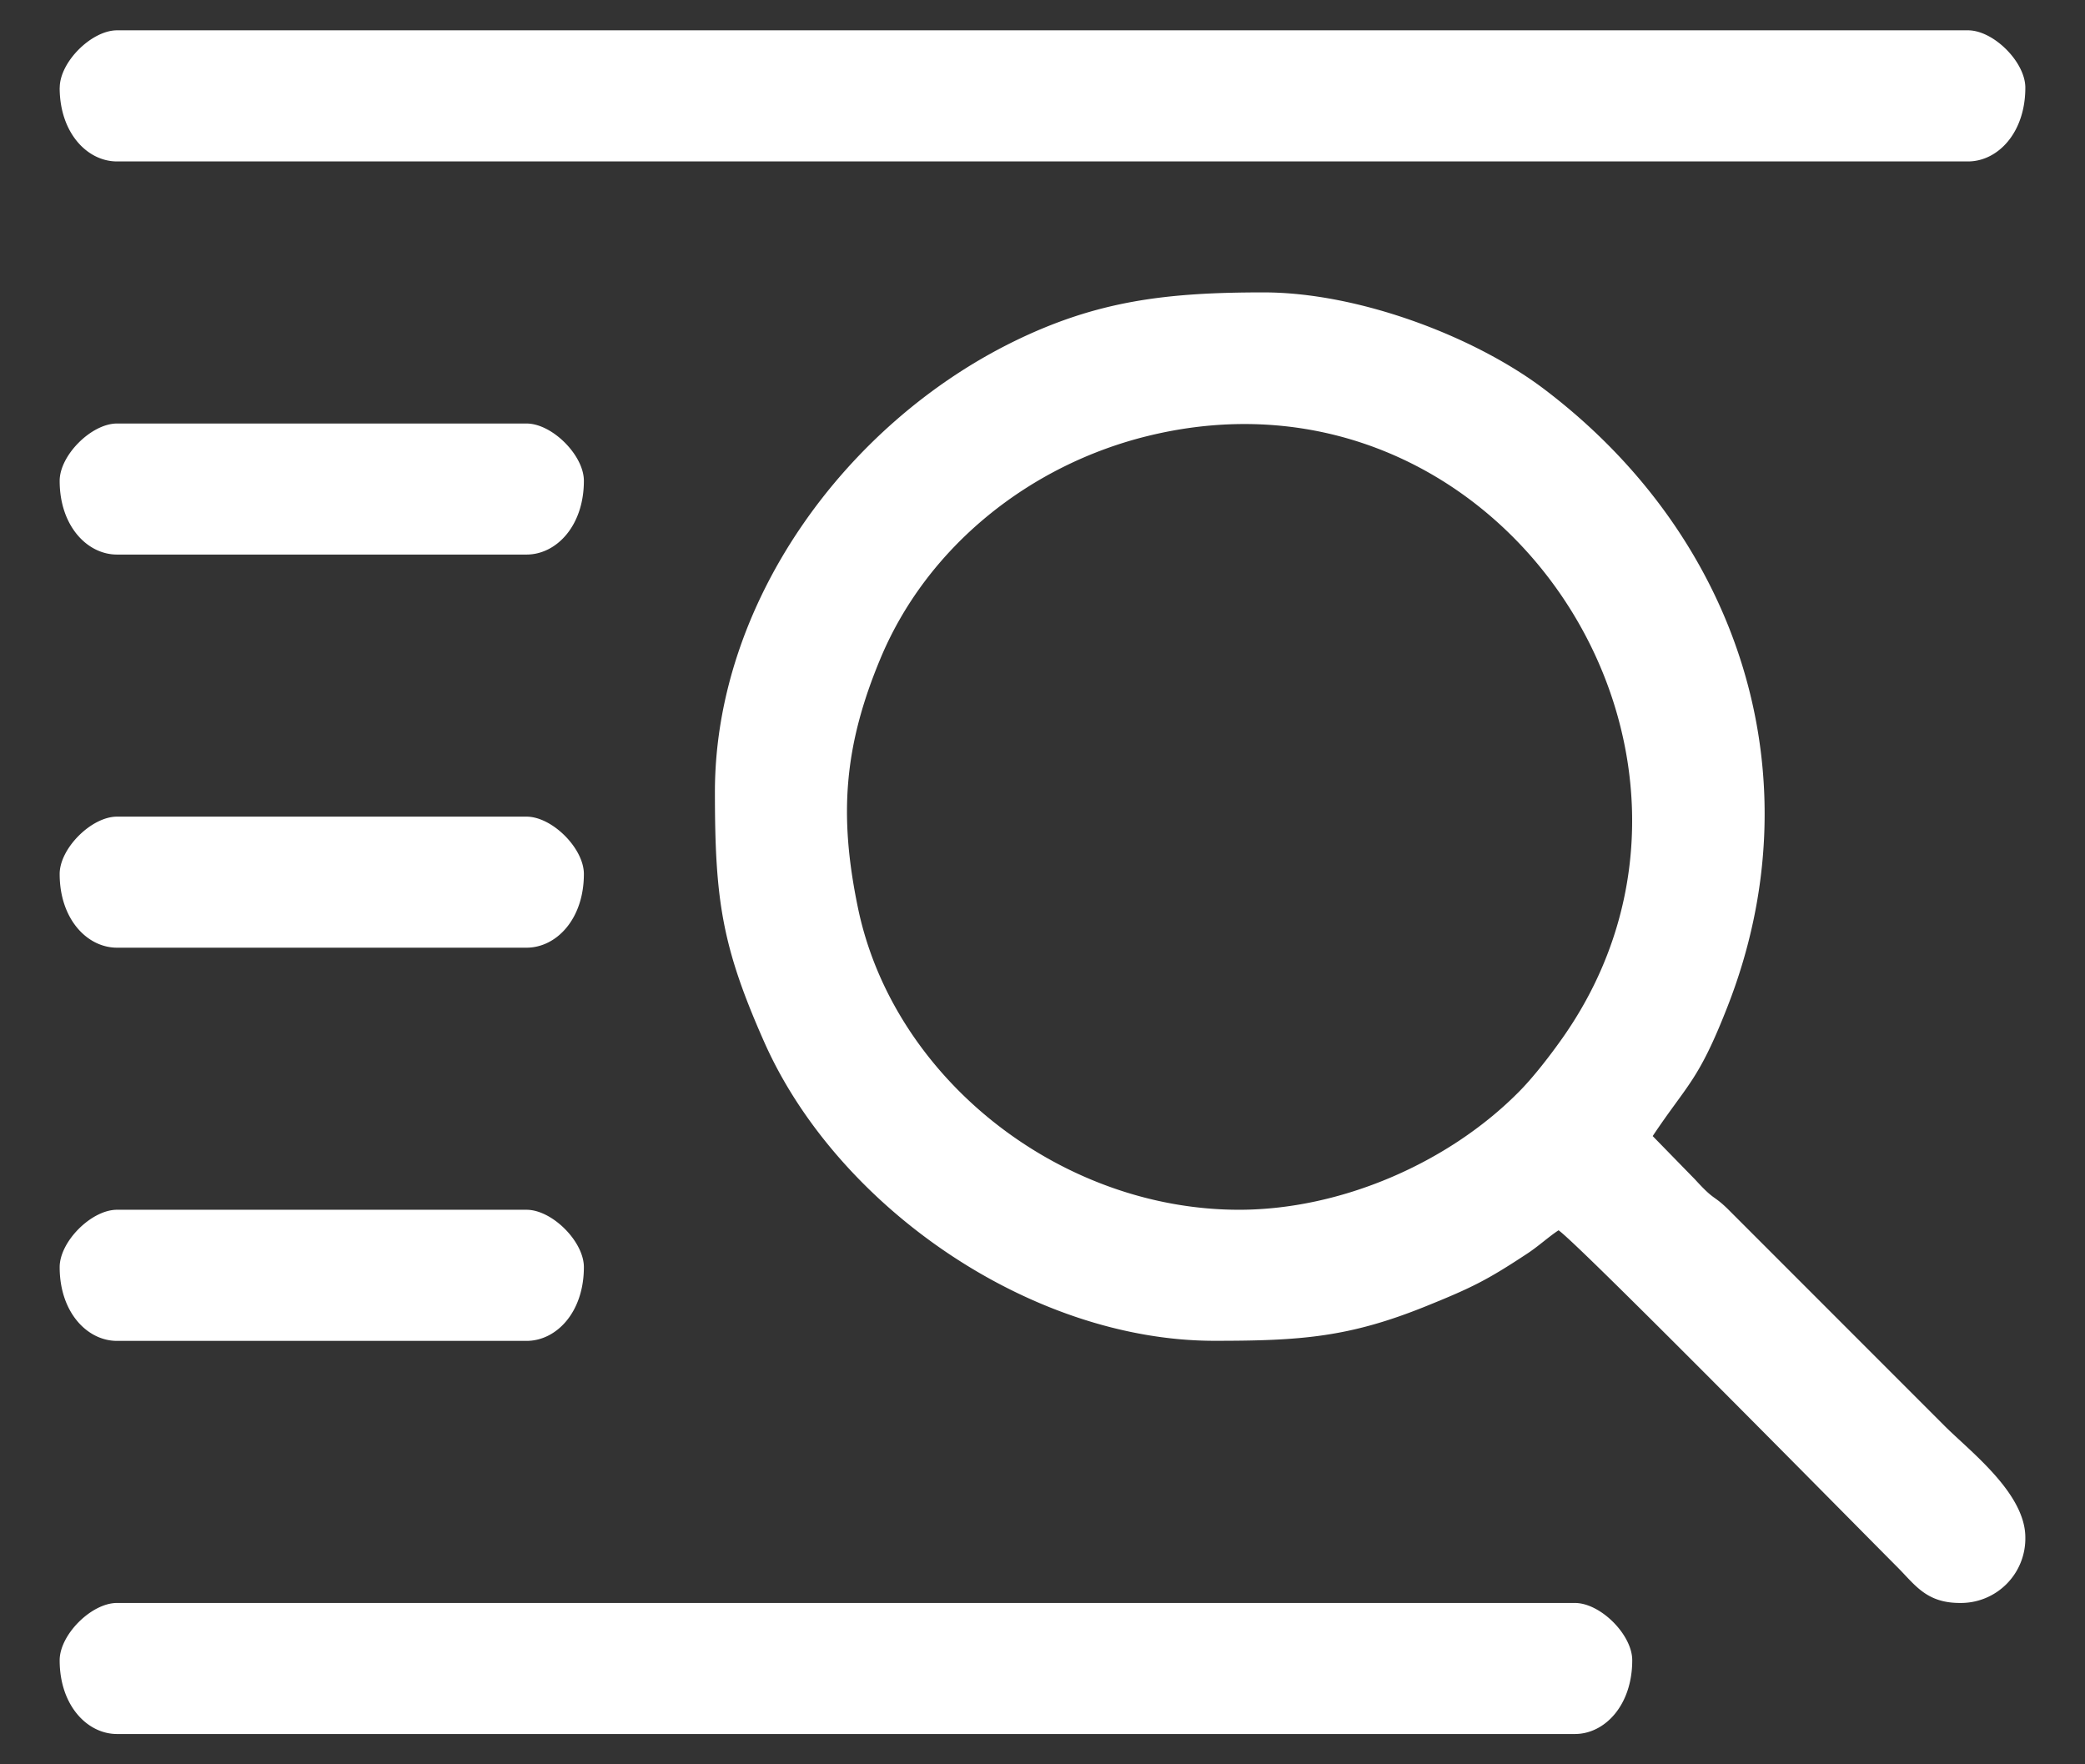
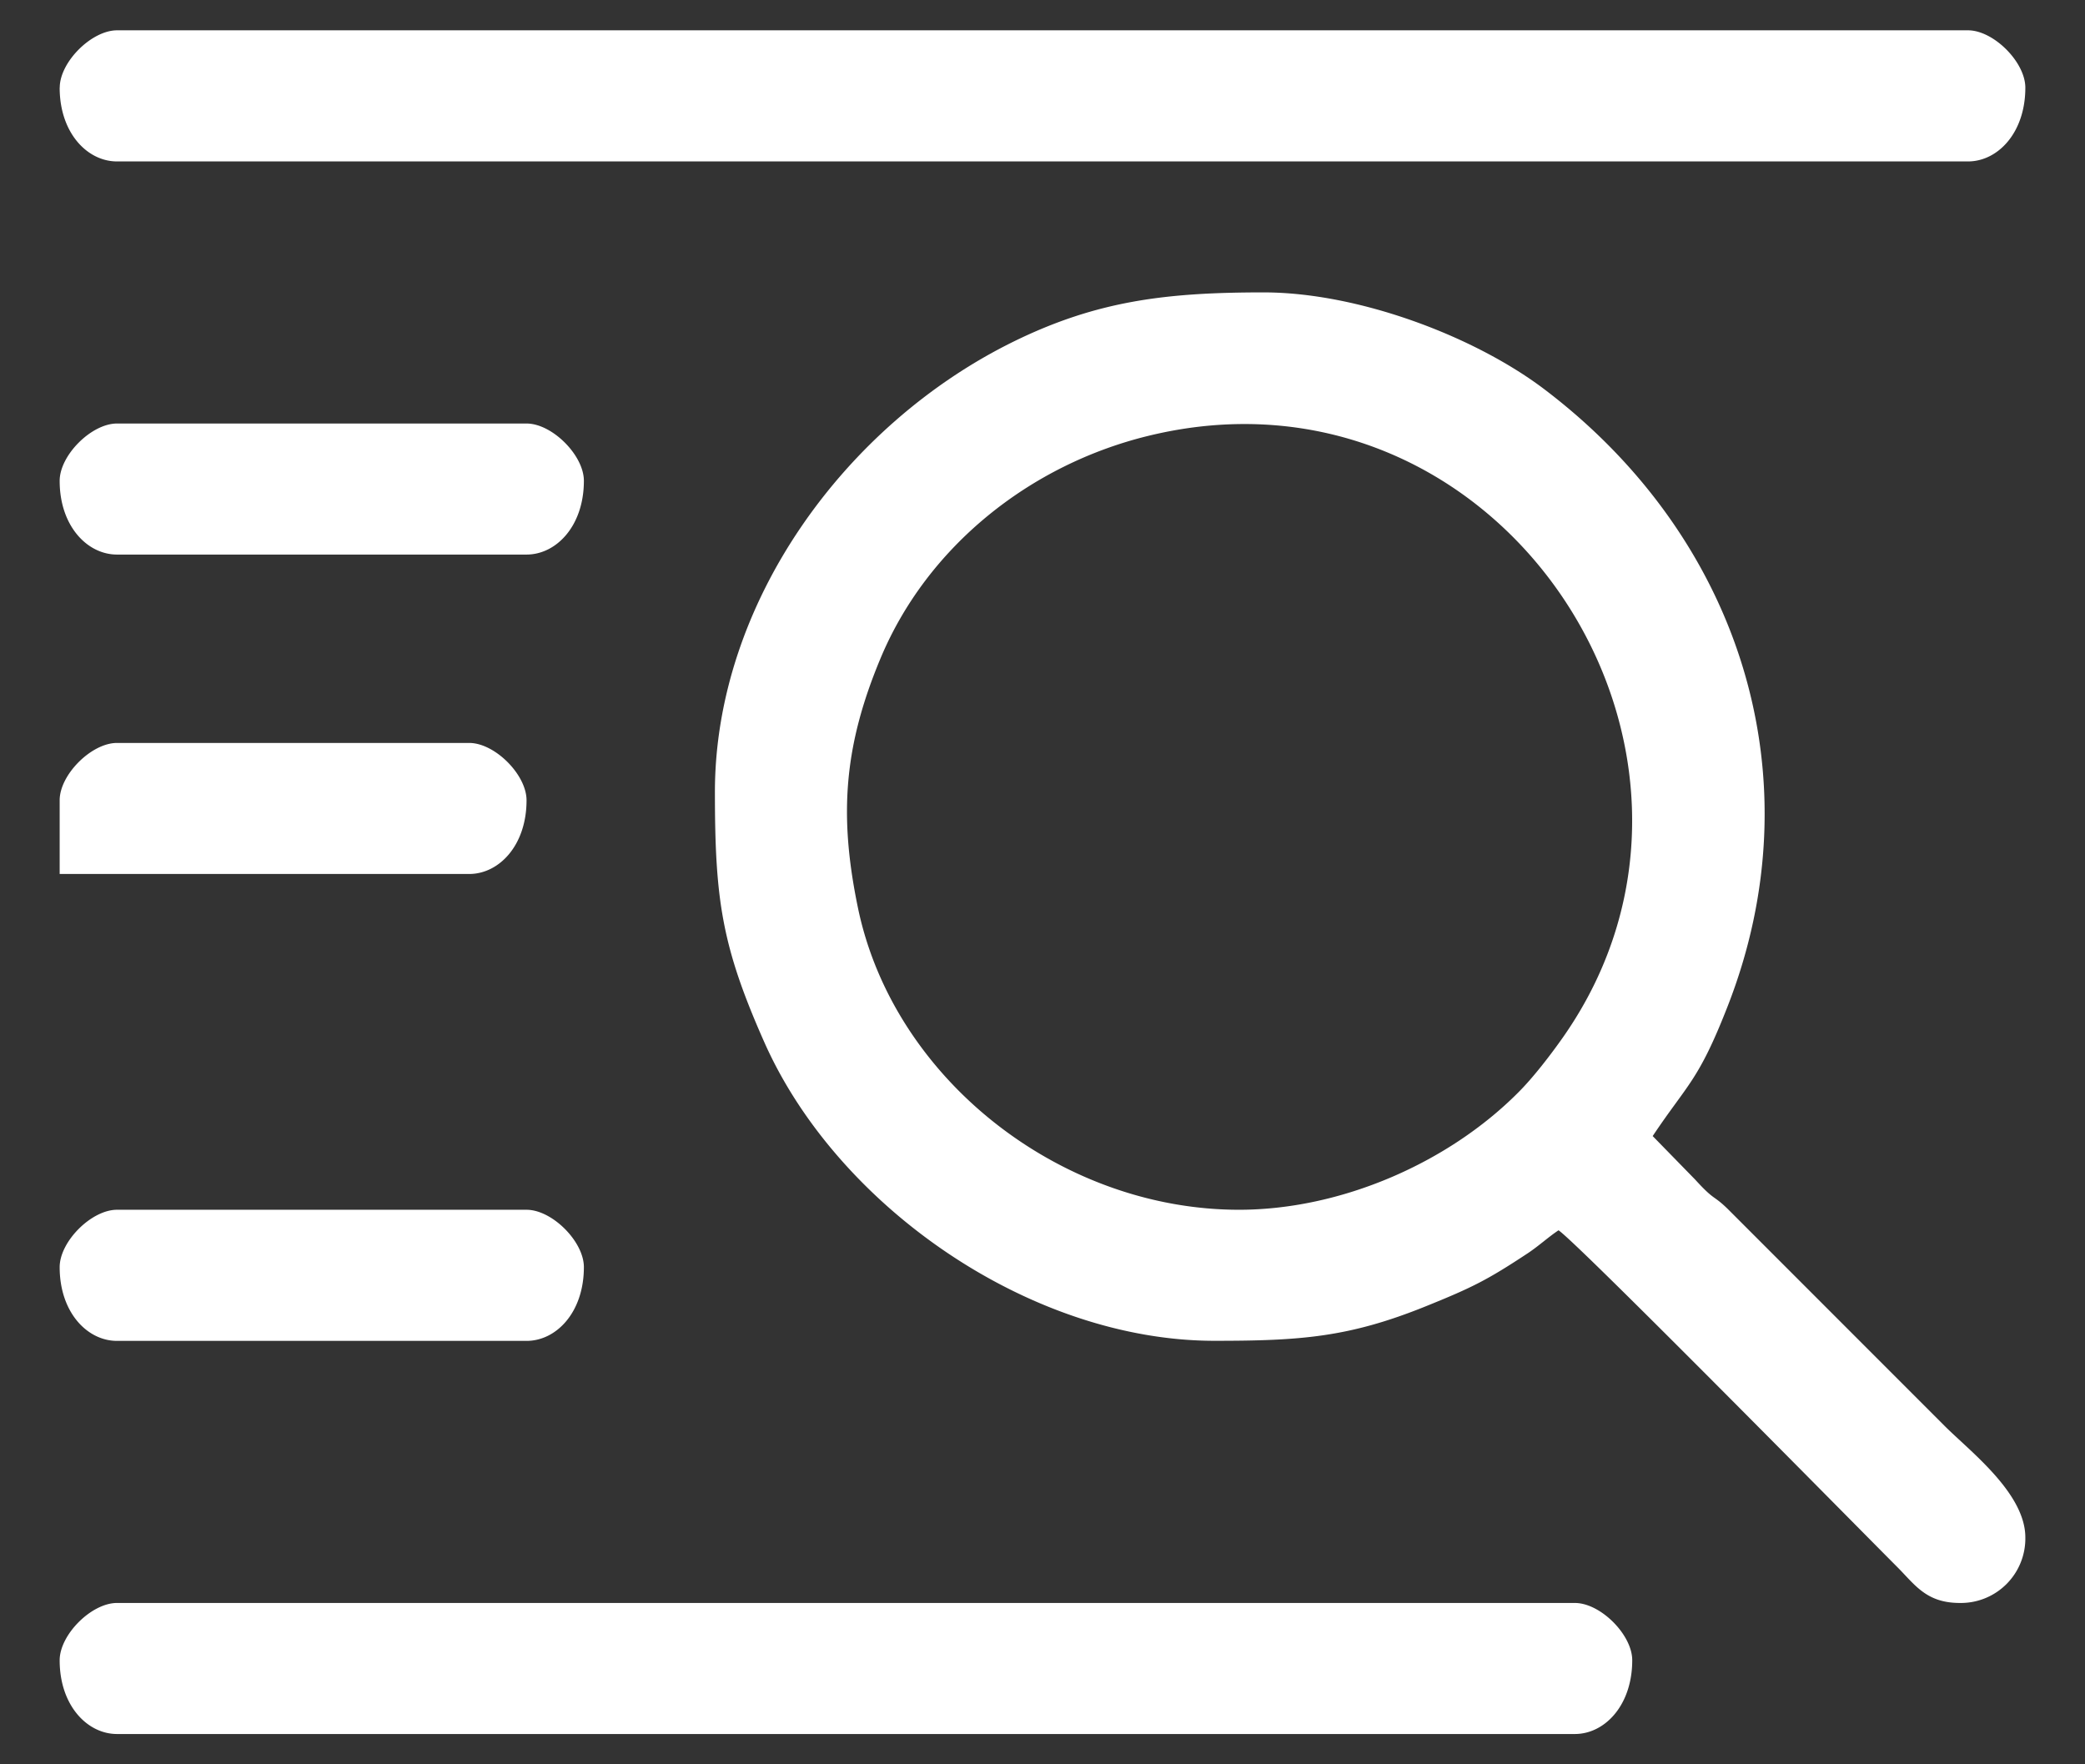
<svg xmlns="http://www.w3.org/2000/svg" width="26" height="22" fill="#fff">
  <rect width="100%" height="100%" fill="#333333" stroke="none" />
-   <path fill-rule="evenodd" clip-rule="evenodd" d="M15.451 15.085c-2.223 0-4.314-1.631-4.754-3.773-.236-1.144-.175-2.005.282-3.1.58-1.392 1.86-2.418 3.348-2.779 4.396-1.066 7.656 3.958 5.159 7.508-.148.21-.362.49-.549.677-.879.886-2.219 1.467-3.486 1.467ZM8.915 9.877c0 1.342.086 1.923.614 3.114.909 2.054 3.322 3.728 5.616 3.728 1.07 0 1.674-.042 2.634-.43.587-.237.77-.33 1.276-.664.14-.094.253-.2.38-.284.242.163 3.647 3.62 4.225 4.2.22.22.36.447.779.447a.804.804 0 0 0 .817-.817c0-.553-.693-1.076-1.008-1.392l-2.706-2.707c-.186-.18-.156-.092-.403-.363l-.53-.543c.44-.658.57-.685.935-1.619 1.106-2.829.176-5.83-2.291-7.697-.87-.657-2.314-1.204-3.495-1.204-1.21 0-2.075.102-3.116.612-2.107 1.034-3.727 3.266-3.727 5.619ZM.744 1.093c0 .565.345.92.715.92h23.082c.37 0 .715-.355.715-.92 0-.319-.396-.715-.715-.715H1.46c-.319 0-.715.396-.715.715Zm0 19.61c0 .564.345.919.715.919h18.18c.37 0 .715-.355.715-.92 0-.318-.396-.714-.715-.714H1.459c-.319 0-.715.396-.715.715Zm0-14.707c0 .564.345.919.715.919h5.107c.37 0 .715-.355.715-.92 0-.318-.396-.714-.715-.714H1.459c-.319 0-.715.396-.715.715Zm0 4.902c0 .565.345.919.715.919h5.107c.37 0 .715-.354.715-.919 0-.32-.396-.715-.715-.715H1.459c-.319 0-.715.396-.715.715Zm0 4.902c0 .566.345.92.715.92h5.107c.37 0 .715-.354.715-.92 0-.319-.396-.715-.715-.715H1.459c-.319 0-.715.396-.715.716Z" />
+   <path fill-rule="evenodd" clip-rule="evenodd" d="M15.451 15.085c-2.223 0-4.314-1.631-4.754-3.773-.236-1.144-.175-2.005.282-3.1.58-1.392 1.86-2.418 3.348-2.779 4.396-1.066 7.656 3.958 5.159 7.508-.148.21-.362.49-.549.677-.879.886-2.219 1.467-3.486 1.467ZM8.915 9.877c0 1.342.086 1.923.614 3.114.909 2.054 3.322 3.728 5.616 3.728 1.07 0 1.674-.042 2.634-.43.587-.237.77-.33 1.276-.664.14-.094.253-.2.38-.284.242.163 3.647 3.62 4.225 4.2.22.22.36.447.779.447a.804.804 0 0 0 .817-.817c0-.553-.693-1.076-1.008-1.392l-2.706-2.707c-.186-.18-.156-.092-.403-.363l-.53-.543c.44-.658.57-.685.935-1.619 1.106-2.829.176-5.83-2.291-7.697-.87-.657-2.314-1.204-3.495-1.204-1.21 0-2.075.102-3.116.612-2.107 1.034-3.727 3.266-3.727 5.619ZM.744 1.093c0 .565.345.92.715.92h23.082c.37 0 .715-.355.715-.92 0-.319-.396-.715-.715-.715H1.46c-.319 0-.715.396-.715.715Zm0 19.61c0 .564.345.919.715.919h18.18c.37 0 .715-.355.715-.92 0-.318-.396-.714-.715-.714H1.459c-.319 0-.715.396-.715.715Zm0-14.707c0 .564.345.919.715.919h5.107c.37 0 .715-.355.715-.92 0-.318-.396-.714-.715-.714H1.459c-.319 0-.715.396-.715.715Zm0 4.902h5.107c.37 0 .715-.354.715-.919 0-.32-.396-.715-.715-.715H1.459c-.319 0-.715.396-.715.715Zm0 4.902c0 .566.345.92.715.92h5.107c.37 0 .715-.354.715-.92 0-.319-.396-.715-.715-.715H1.459c-.319 0-.715.396-.715.716Z" />
</svg>